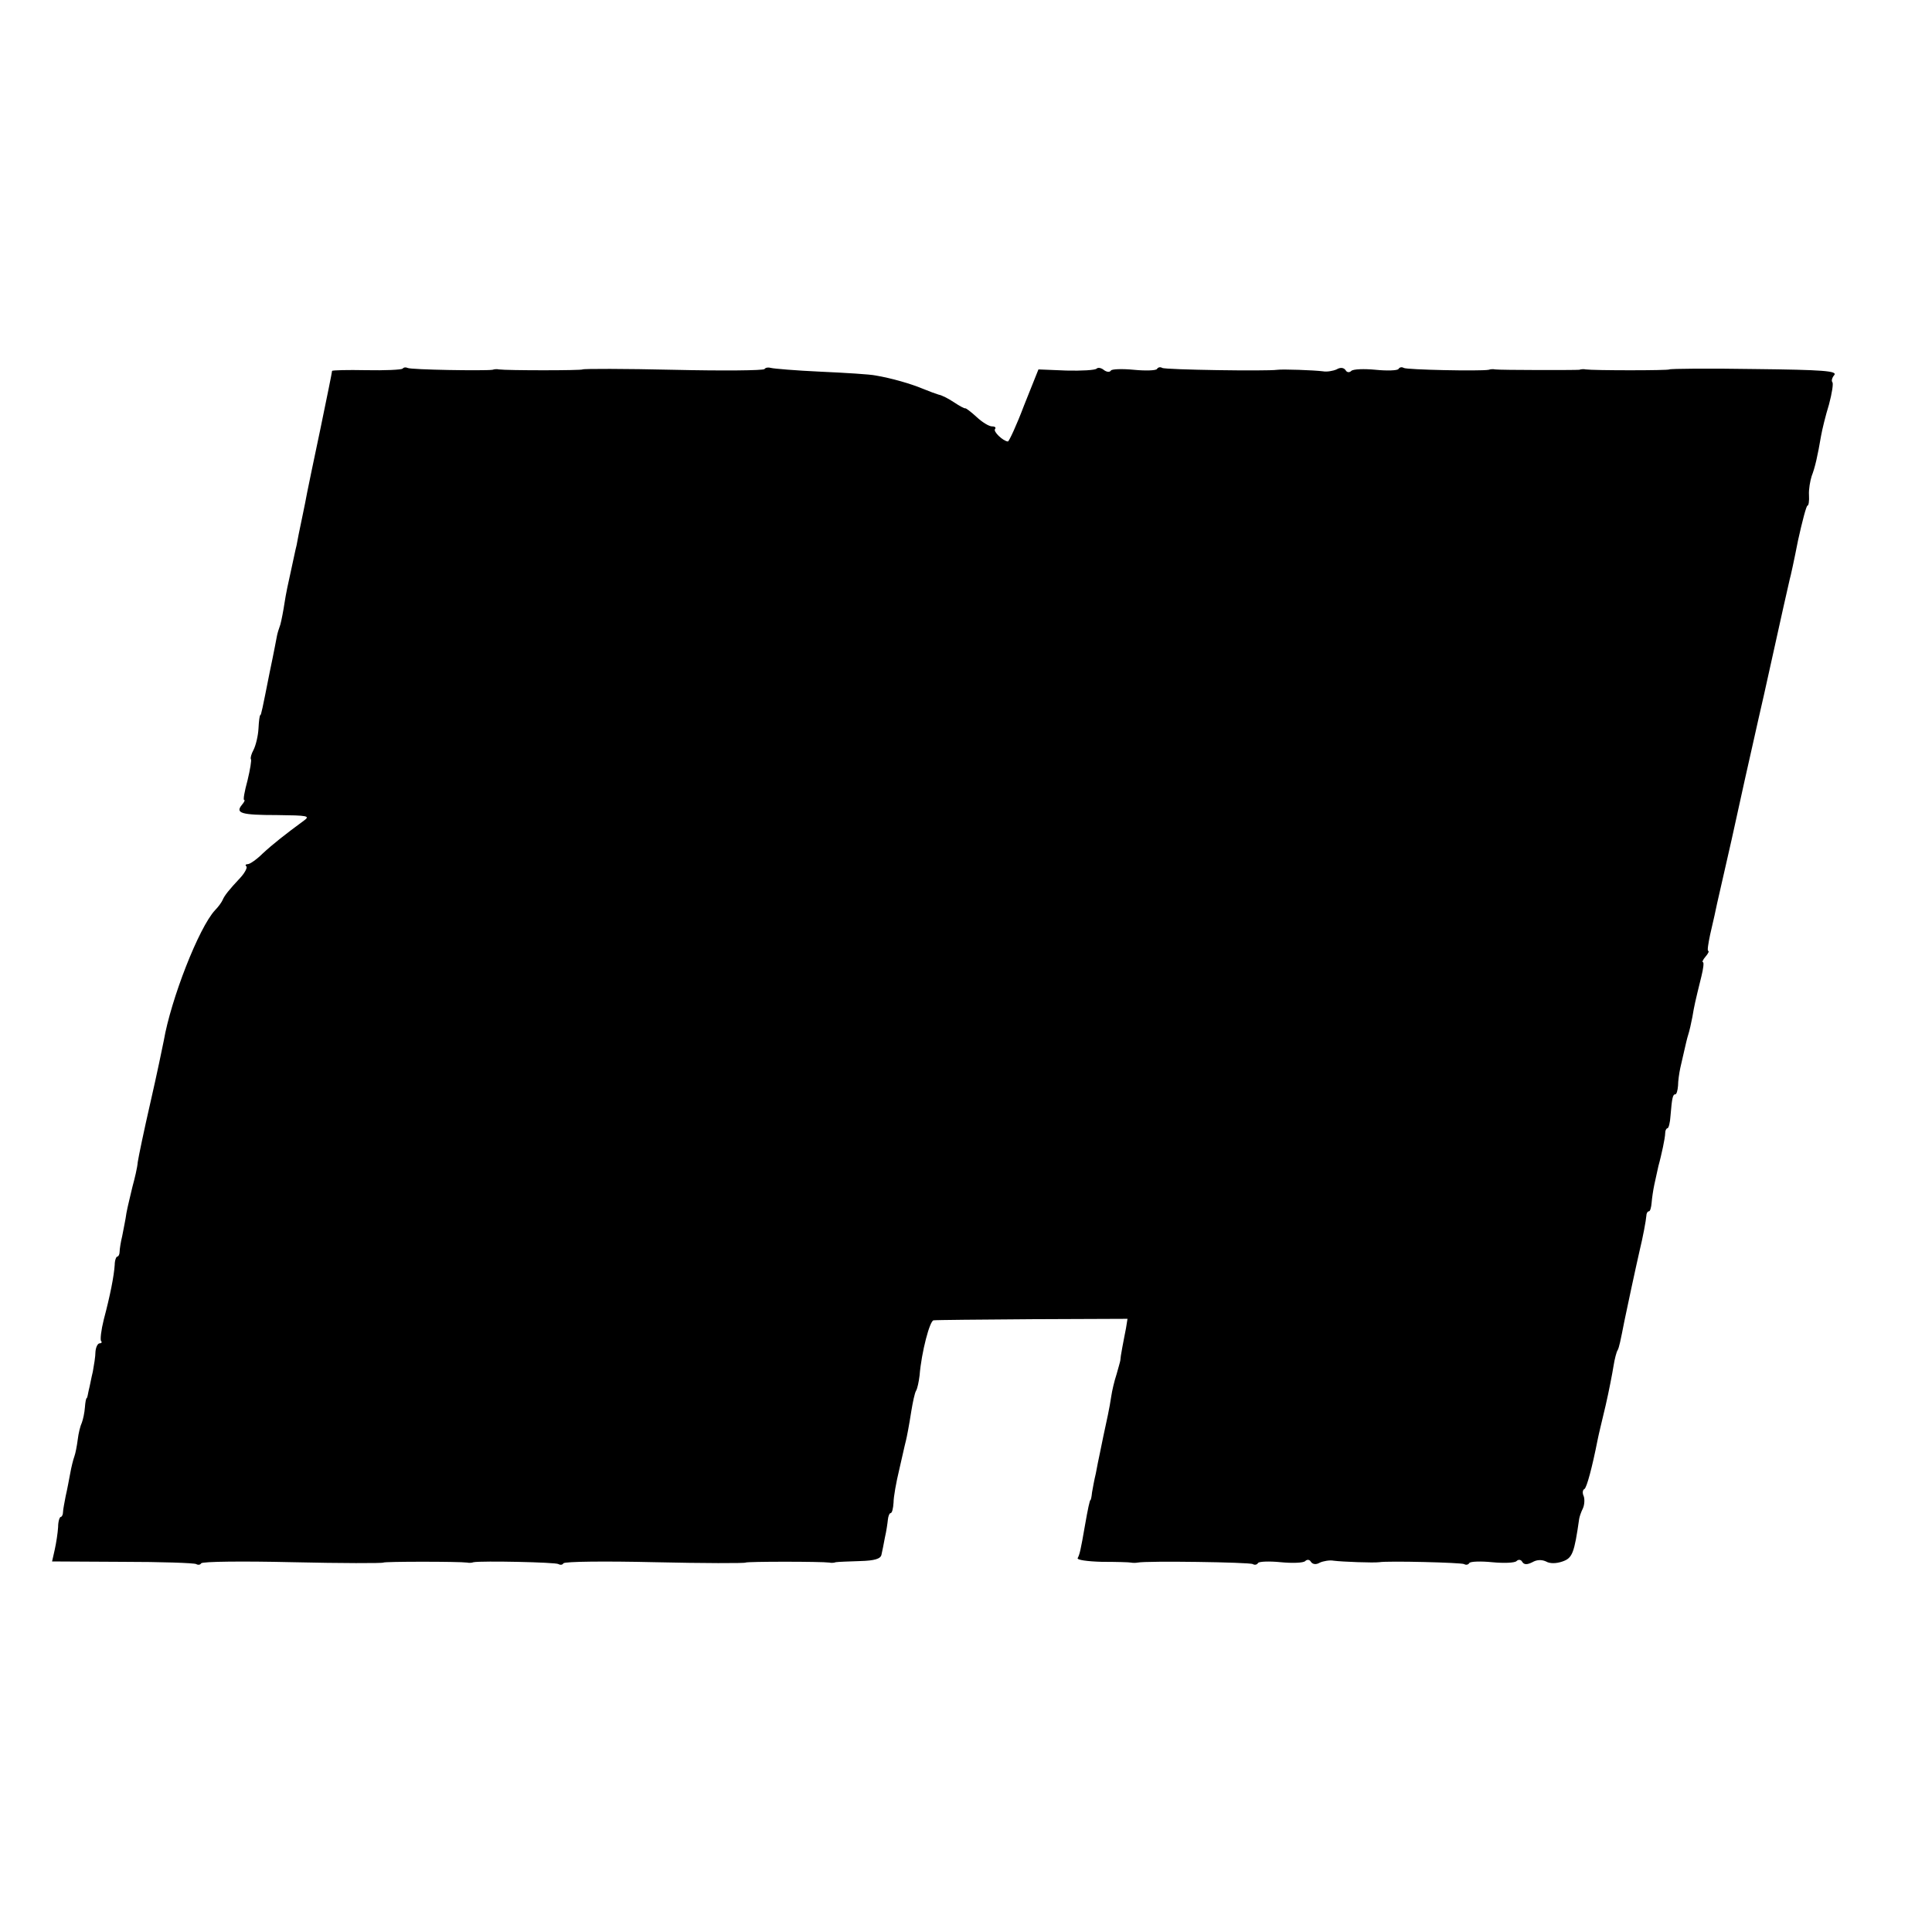
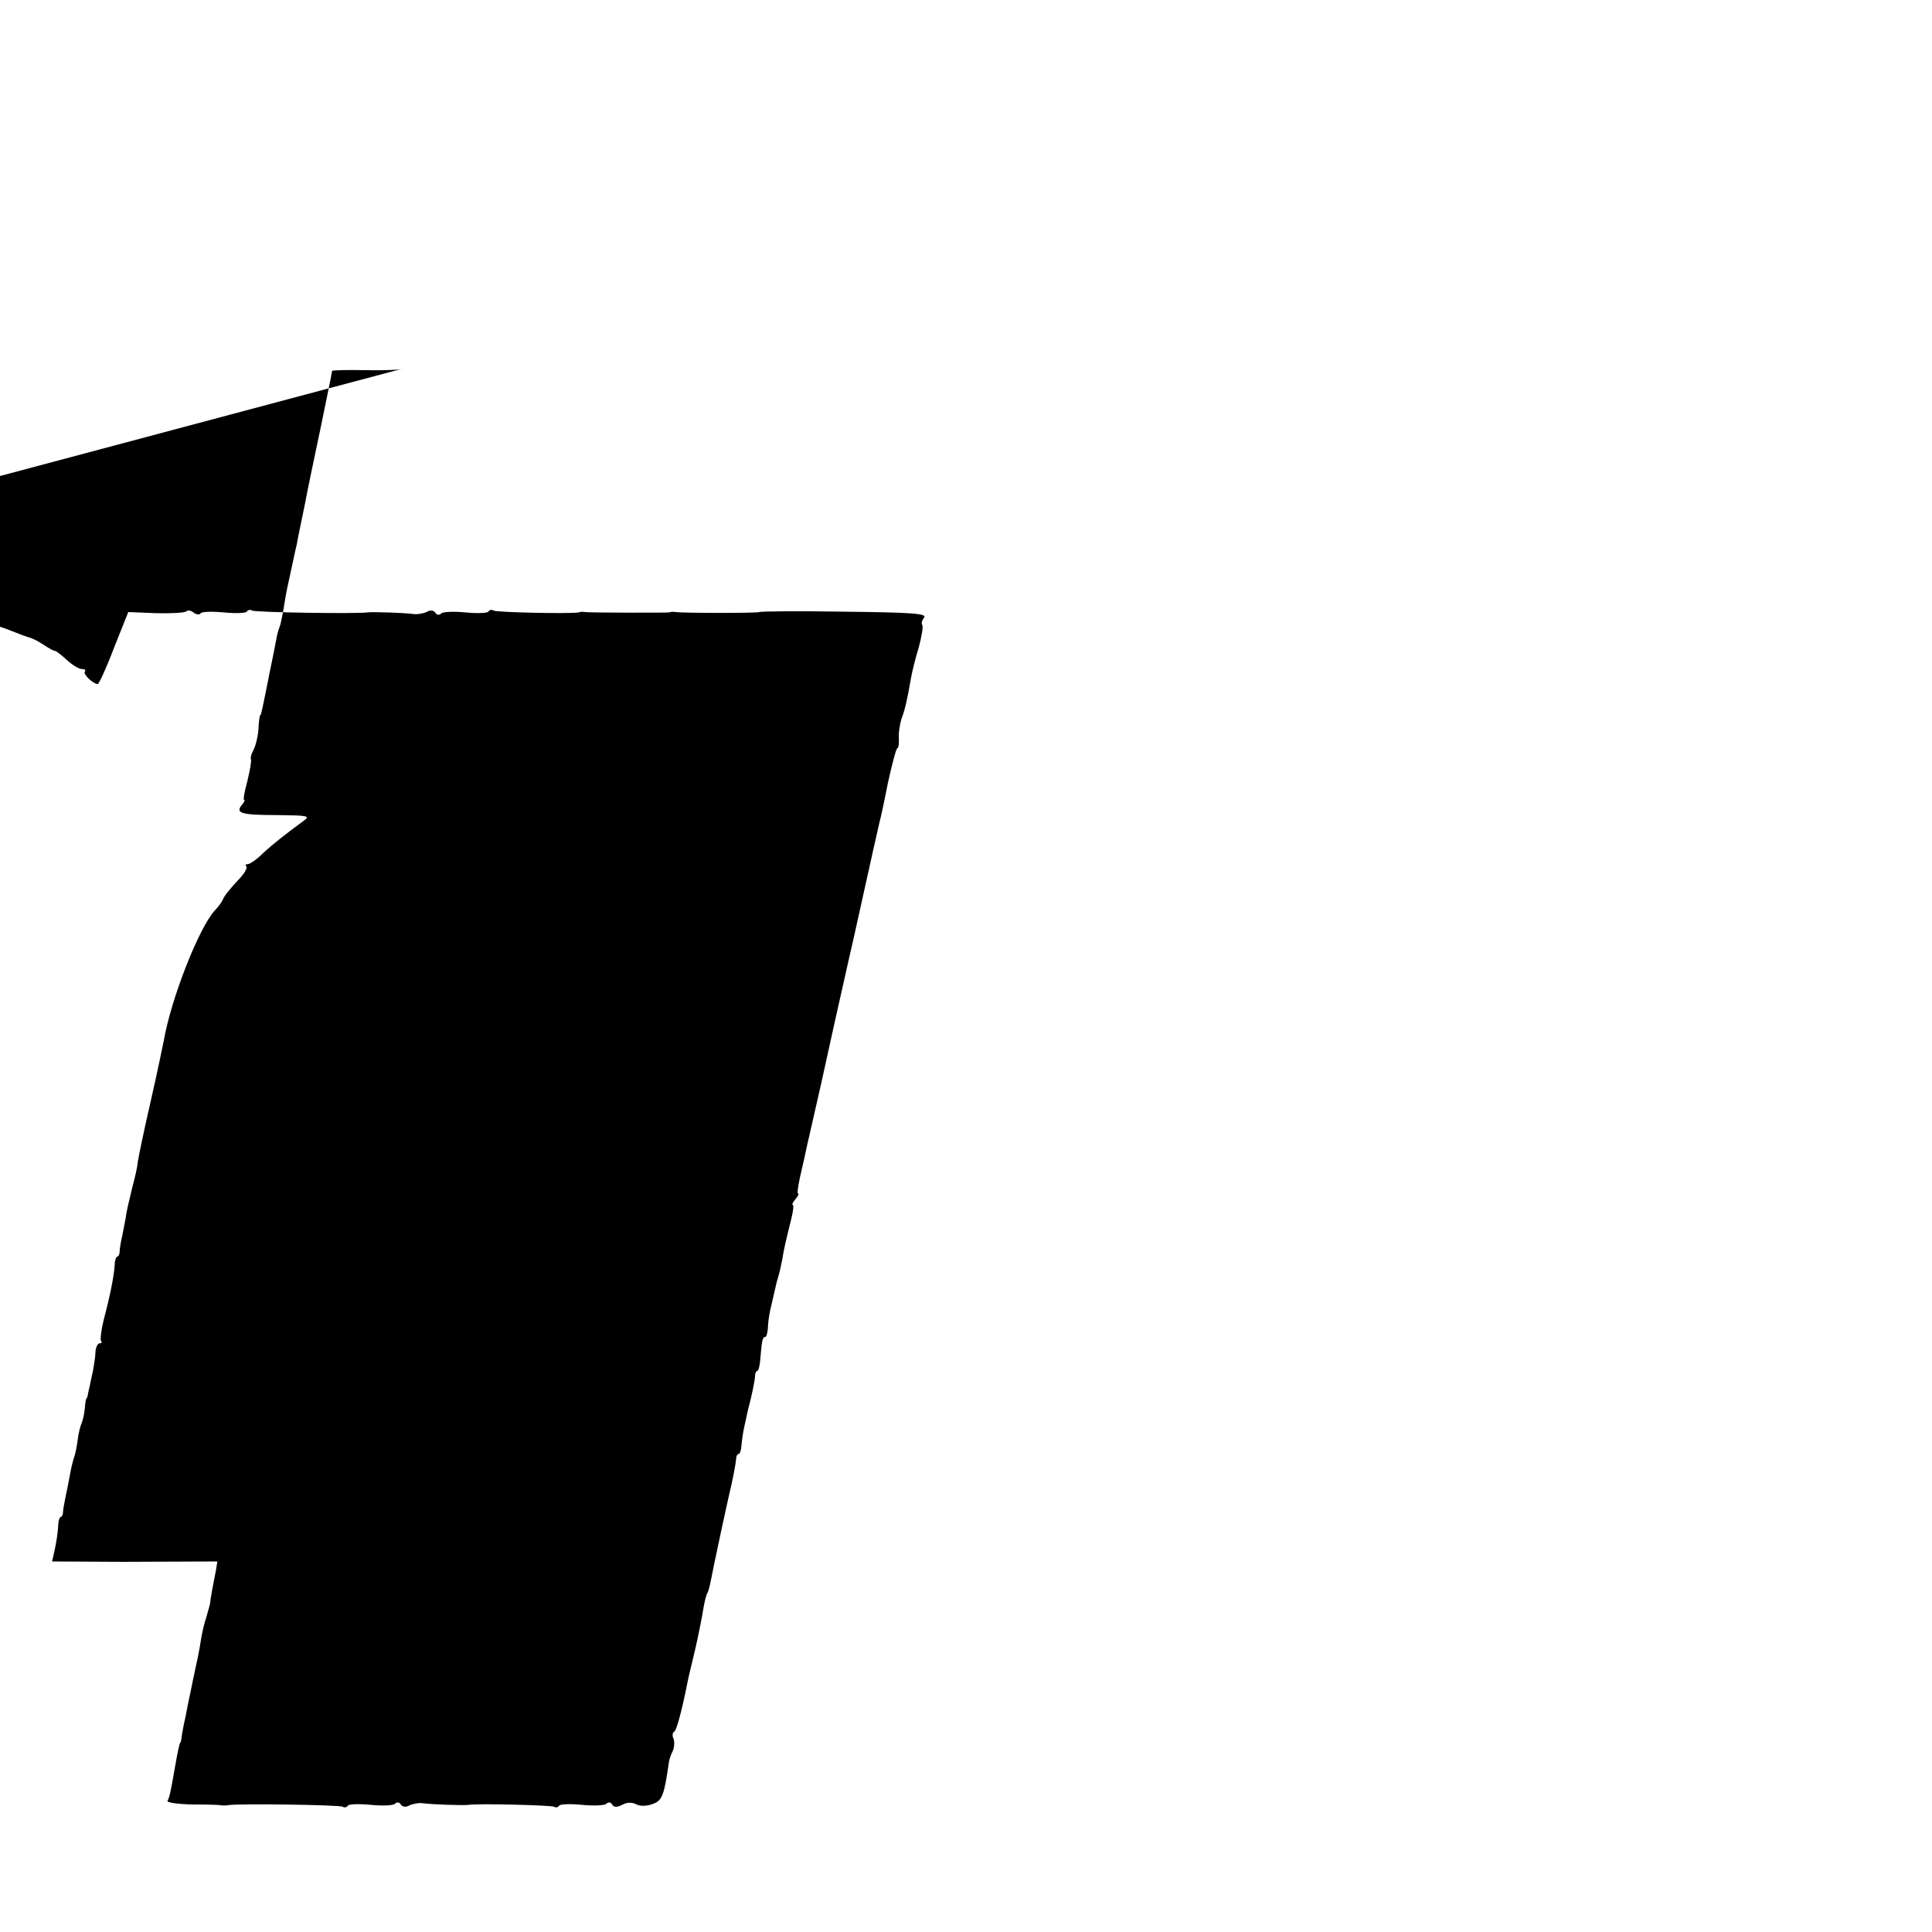
<svg xmlns="http://www.w3.org/2000/svg" version="1.0" width="512pt" height="512pt" viewBox="0 0 512 512" preserveAspectRatio="xMidYMid meet">
  <g transform="translate(0,512) scale(0.1,-0.1)" fill="#000000" stroke="none">
-     <path d="M1067 4143 c-4 -3 -47 -5 -97 -4 -49 1 -90 0 -90 -2 0 -3 -14 -72 -31 -154 -17 -81 -33 -157 -35 -168 -2 -11 -8 -42 -14 -70 -6 -27 -12 -59 -14 -70 -3 -11 -9 -41 -15 -68 -6 -26 -14 -64 -17 -85 -3 -20 -8 -46 -11 -57 -4 -11 -8 -24 -9 -30 -1 -5 -9 -48 -19 -95 -20 -101 -23 -115 -25 -115 -2 0 -4 -16 -5 -36 -1 -19 -7 -44 -13 -56 -6 -11 -9 -22 -7 -25 2 -2 -2 -27 -9 -56 -8 -29 -12 -52 -9 -52 3 0 0 -6 -6 -13 -18 -22 -2 -27 93 -27 82 -1 89 -2 71 -15 -49 -36 -82 -62 -109 -87 -16 -16 -34 -28 -39 -28 -6 0 -8 -3 -4 -6 3 -3 -4 -17 -16 -30 -30 -32 -42 -47 -47 -59 -2 -5 -11 -18 -20 -27 -43 -46 -117 -236 -136 -346 -3 -15 -18 -88 -35 -162 -17 -74 -32 -146 -34 -160 -1 -14 -8 -43 -14 -65 -5 -22 -13 -53 -16 -70 -2 -16 -8 -43 -11 -60 -4 -16 -7 -36 -7 -42 0 -7 -3 -13 -6 -13 -3 0 -7 -10 -7 -22 -2 -30 -12 -81 -29 -145 -7 -28 -10 -54 -7 -57 3 -3 1 -6 -4 -6 -5 0 -10 -10 -11 -22 0 -13 -4 -36 -7 -53 -4 -16 -8 -39 -11 -50 -2 -11 -4 -20 -5 -20 -2 0 -4 -11 -5 -25 -1 -14 -5 -32 -8 -40 -4 -8 -9 -28 -11 -45 -2 -16 -6 -37 -9 -45 -3 -8 -8 -28 -11 -45 -3 -16 -8 -43 -12 -60 -3 -16 -7 -36 -7 -42 0 -7 -3 -13 -6 -13 -3 0 -7 -12 -7 -27 -1 -16 -5 -42 -9 -60 l-7 -31 186 -1 c103 0 191 -3 196 -6 5 -3 11 -2 13 2 3 5 112 6 242 3 130 -3 238 -3 241 -1 3 3 200 3 222 0 4 -1 12 -1 17 1 22 4 218 0 225 -5 5 -3 11 -2 13 2 3 5 112 6 242 3 130 -3 238 -3 241 -1 3 3 200 3 222 0 4 -1 12 -1 17 1 6 1 34 2 64 3 39 1 55 6 57 17 2 8 6 29 9 45 4 17 7 38 8 48 1 9 4 17 7 17 4 0 7 12 8 28 0 15 7 54 15 87 16 71 17 74 18 78 2 8 8 38 14 77 4 24 9 49 13 55 3 5 7 23 9 40 5 62 27 145 37 146 6 1 124 2 262 3 l252 1 -4 -25 c-3 -14 -7 -37 -10 -52 -3 -15 -5 -30 -5 -33 0 -2 -5 -19 -10 -37 -6 -18 -12 -44 -14 -58 -2 -14 -6 -36 -9 -50 -10 -46 -16 -75 -21 -100 -3 -14 -8 -38 -11 -55 -4 -16 -8 -39 -10 -50 -1 -11 -3 -20 -4 -20 -2 0 -7 -23 -15 -69 -11 -64 -14 -76 -19 -85 -3 -5 26 -9 64 -10 38 0 73 -1 77 -2 5 -1 13 -1 18 0 24 5 297 1 305 -4 5 -3 11 -2 14 3 3 4 30 5 60 2 31 -3 60 -2 65 3 5 5 12 4 15 -2 5 -7 14 -8 24 -2 9 4 26 7 36 5 23 -3 107 -6 121 -4 24 4 218 -1 225 -5 5 -3 11 -2 14 3 3 4 30 5 60 2 31 -3 60 -2 65 3 5 5 12 4 15 -2 5 -8 13 -8 27 -1 12 7 25 7 36 2 10 -6 27 -6 44 0 26 9 31 22 44 113 1 6 5 18 10 28 4 9 5 24 2 32 -4 8 -3 17 2 19 6 4 20 55 35 131 2 11 12 52 21 90 9 39 18 86 21 105 3 19 8 38 11 42 4 8 7 22 18 78 5 25 31 146 40 185 9 37 17 80 18 93 0 6 3 12 7 12 3 0 6 10 7 23 1 12 4 33 7 47 3 14 8 36 11 50 4 14 9 36 12 50 3 14 6 31 6 38 0 6 3 12 6 12 3 0 7 15 8 33 4 48 6 57 13 57 3 0 6 10 7 23 0 12 3 33 6 47 3 14 8 35 11 48 3 13 7 31 10 40 3 9 8 31 11 47 5 30 7 39 24 108 5 20 7 37 4 37 -3 0 0 7 7 15 7 8 10 15 7 15 -3 0 0 19 5 43 5 23 12 51 14 62 2 11 7 31 10 45 12 52 22 96 33 145 18 81 21 95 35 159 8 34 30 135 51 226 20 91 43 194 51 230 8 36 16 70 17 75 2 6 12 52 22 103 11 50 22 92 25 92 3 0 5 12 4 28 -1 15 3 37 7 50 9 23 16 54 25 107 3 17 12 54 21 83 8 30 12 56 9 59 -3 4 -1 12 5 19 9 11 -30 14 -211 16 -122 2 -223 1 -226 -1 -3 -3 -200 -3 -222 0 -4 1 -11 1 -17 -1 -10 -1 -209 -1 -223 1 -4 1 -11 1 -17 -1 -22 -4 -218 0 -225 5 -5 3 -11 2 -14 -3 -3 -4 -30 -5 -60 -2 -31 3 -60 2 -65 -3 -5 -5 -12 -4 -15 2 -5 7 -14 8 -24 2 -9 -4 -26 -7 -36 -5 -23 3 -107 6 -121 4 -27 -4 -297 0 -305 5 -5 3 -11 2 -14 -3 -3 -4 -30 -5 -61 -2 -31 3 -59 2 -61 -2 -3 -5 -11 -4 -18 1 -7 6 -16 8 -20 4 -4 -4 -40 -6 -80 -5 l-74 3 -38 -95 c-20 -53 -40 -96 -43 -96 -13 1 -40 27 -34 33 3 4 0 7 -8 7 -8 0 -26 11 -41 25 -15 14 -29 24 -30 23 -2 -1 -15 6 -30 16 -15 10 -33 19 -40 20 -7 2 -26 9 -43 16 -31 13 -83 28 -125 35 -14 3 -79 7 -145 10 -66 3 -125 8 -132 10 -7 2 -14 1 -17 -3 -2 -4 -111 -5 -241 -2 -130 3 -238 3 -241 1 -3 -3 -200 -3 -222 0 -4 1 -11 1 -17 -1 -21 -3 -217 0 -225 5 -4 2 -10 2 -13 -2z" />
+     <path d="M1067 4143 c-4 -3 -47 -5 -97 -4 -49 1 -90 0 -90 -2 0 -3 -14 -72 -31 -154 -17 -81 -33 -157 -35 -168 -2 -11 -8 -42 -14 -70 -6 -27 -12 -59 -14 -70 -3 -11 -9 -41 -15 -68 -6 -26 -14 -64 -17 -85 -3 -20 -8 -46 -11 -57 -4 -11 -8 -24 -9 -30 -1 -5 -9 -48 -19 -95 -20 -101 -23 -115 -25 -115 -2 0 -4 -16 -5 -36 -1 -19 -7 -44 -13 -56 -6 -11 -9 -22 -7 -25 2 -2 -2 -27 -9 -56 -8 -29 -12 -52 -9 -52 3 0 0 -6 -6 -13 -18 -22 -2 -27 93 -27 82 -1 89 -2 71 -15 -49 -36 -82 -62 -109 -87 -16 -16 -34 -28 -39 -28 -6 0 -8 -3 -4 -6 3 -3 -4 -17 -16 -30 -30 -32 -42 -47 -47 -59 -2 -5 -11 -18 -20 -27 -43 -46 -117 -236 -136 -346 -3 -15 -18 -88 -35 -162 -17 -74 -32 -146 -34 -160 -1 -14 -8 -43 -14 -65 -5 -22 -13 -53 -16 -70 -2 -16 -8 -43 -11 -60 -4 -16 -7 -36 -7 -42 0 -7 -3 -13 -6 -13 -3 0 -7 -10 -7 -22 -2 -30 -12 -81 -29 -145 -7 -28 -10 -54 -7 -57 3 -3 1 -6 -4 -6 -5 0 -10 -10 -11 -22 0 -13 -4 -36 -7 -53 -4 -16 -8 -39 -11 -50 -2 -11 -4 -20 -5 -20 -2 0 -4 -11 -5 -25 -1 -14 -5 -32 -8 -40 -4 -8 -9 -28 -11 -45 -2 -16 -6 -37 -9 -45 -3 -8 -8 -28 -11 -45 -3 -16 -8 -43 -12 -60 -3 -16 -7 -36 -7 -42 0 -7 -3 -13 -6 -13 -3 0 -7 -12 -7 -27 -1 -16 -5 -42 -9 -60 l-7 -31 186 -1 l252 1 -4 -25 c-3 -14 -7 -37 -10 -52 -3 -15 -5 -30 -5 -33 0 -2 -5 -19 -10 -37 -6 -18 -12 -44 -14 -58 -2 -14 -6 -36 -9 -50 -10 -46 -16 -75 -21 -100 -3 -14 -8 -38 -11 -55 -4 -16 -8 -39 -10 -50 -1 -11 -3 -20 -4 -20 -2 0 -7 -23 -15 -69 -11 -64 -14 -76 -19 -85 -3 -5 26 -9 64 -10 38 0 73 -1 77 -2 5 -1 13 -1 18 0 24 5 297 1 305 -4 5 -3 11 -2 14 3 3 4 30 5 60 2 31 -3 60 -2 65 3 5 5 12 4 15 -2 5 -7 14 -8 24 -2 9 4 26 7 36 5 23 -3 107 -6 121 -4 24 4 218 -1 225 -5 5 -3 11 -2 14 3 3 4 30 5 60 2 31 -3 60 -2 65 3 5 5 12 4 15 -2 5 -8 13 -8 27 -1 12 7 25 7 36 2 10 -6 27 -6 44 0 26 9 31 22 44 113 1 6 5 18 10 28 4 9 5 24 2 32 -4 8 -3 17 2 19 6 4 20 55 35 131 2 11 12 52 21 90 9 39 18 86 21 105 3 19 8 38 11 42 4 8 7 22 18 78 5 25 31 146 40 185 9 37 17 80 18 93 0 6 3 12 7 12 3 0 6 10 7 23 1 12 4 33 7 47 3 14 8 36 11 50 4 14 9 36 12 50 3 14 6 31 6 38 0 6 3 12 6 12 3 0 7 15 8 33 4 48 6 57 13 57 3 0 6 10 7 23 0 12 3 33 6 47 3 14 8 35 11 48 3 13 7 31 10 40 3 9 8 31 11 47 5 30 7 39 24 108 5 20 7 37 4 37 -3 0 0 7 7 15 7 8 10 15 7 15 -3 0 0 19 5 43 5 23 12 51 14 62 2 11 7 31 10 45 12 52 22 96 33 145 18 81 21 95 35 159 8 34 30 135 51 226 20 91 43 194 51 230 8 36 16 70 17 75 2 6 12 52 22 103 11 50 22 92 25 92 3 0 5 12 4 28 -1 15 3 37 7 50 9 23 16 54 25 107 3 17 12 54 21 83 8 30 12 56 9 59 -3 4 -1 12 5 19 9 11 -30 14 -211 16 -122 2 -223 1 -226 -1 -3 -3 -200 -3 -222 0 -4 1 -11 1 -17 -1 -10 -1 -209 -1 -223 1 -4 1 -11 1 -17 -1 -22 -4 -218 0 -225 5 -5 3 -11 2 -14 -3 -3 -4 -30 -5 -60 -2 -31 3 -60 2 -65 -3 -5 -5 -12 -4 -15 2 -5 7 -14 8 -24 2 -9 -4 -26 -7 -36 -5 -23 3 -107 6 -121 4 -27 -4 -297 0 -305 5 -5 3 -11 2 -14 -3 -3 -4 -30 -5 -61 -2 -31 3 -59 2 -61 -2 -3 -5 -11 -4 -18 1 -7 6 -16 8 -20 4 -4 -4 -40 -6 -80 -5 l-74 3 -38 -95 c-20 -53 -40 -96 -43 -96 -13 1 -40 27 -34 33 3 4 0 7 -8 7 -8 0 -26 11 -41 25 -15 14 -29 24 -30 23 -2 -1 -15 6 -30 16 -15 10 -33 19 -40 20 -7 2 -26 9 -43 16 -31 13 -83 28 -125 35 -14 3 -79 7 -145 10 -66 3 -125 8 -132 10 -7 2 -14 1 -17 -3 -2 -4 -111 -5 -241 -2 -130 3 -238 3 -241 1 -3 -3 -200 -3 -222 0 -4 1 -11 1 -17 -1 -21 -3 -217 0 -225 5 -4 2 -10 2 -13 -2z" />
  </g>
</svg>